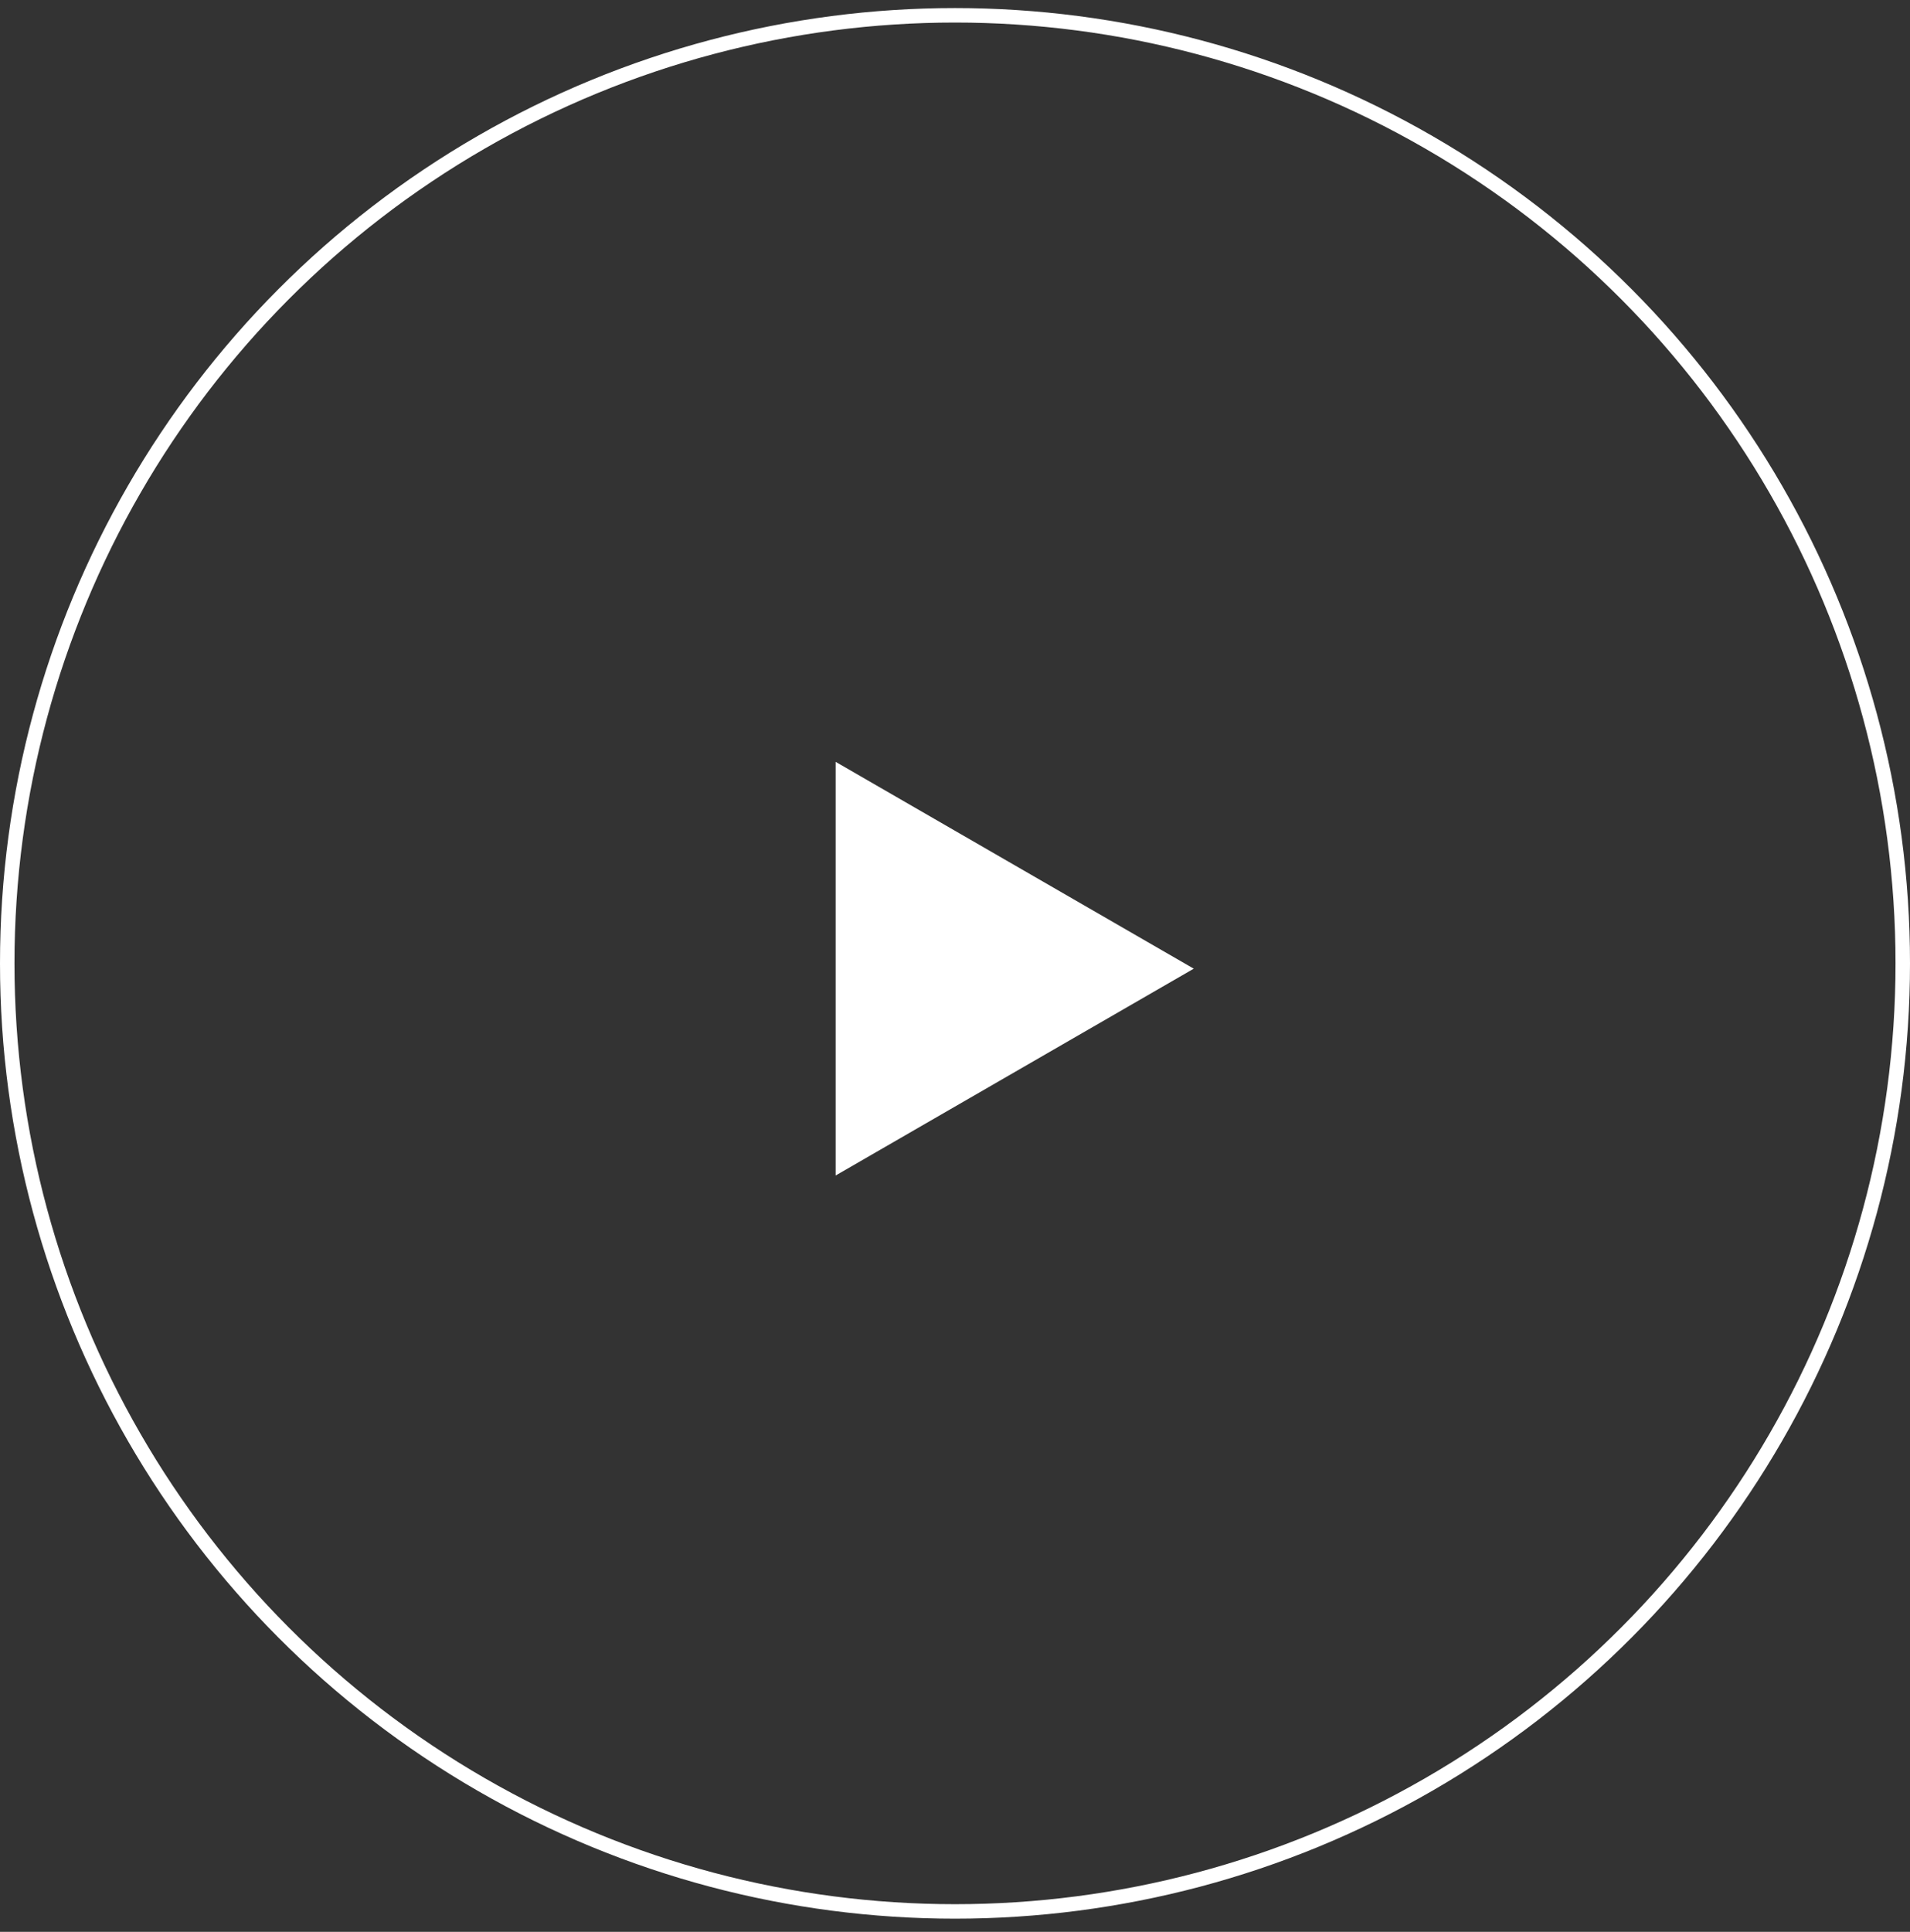
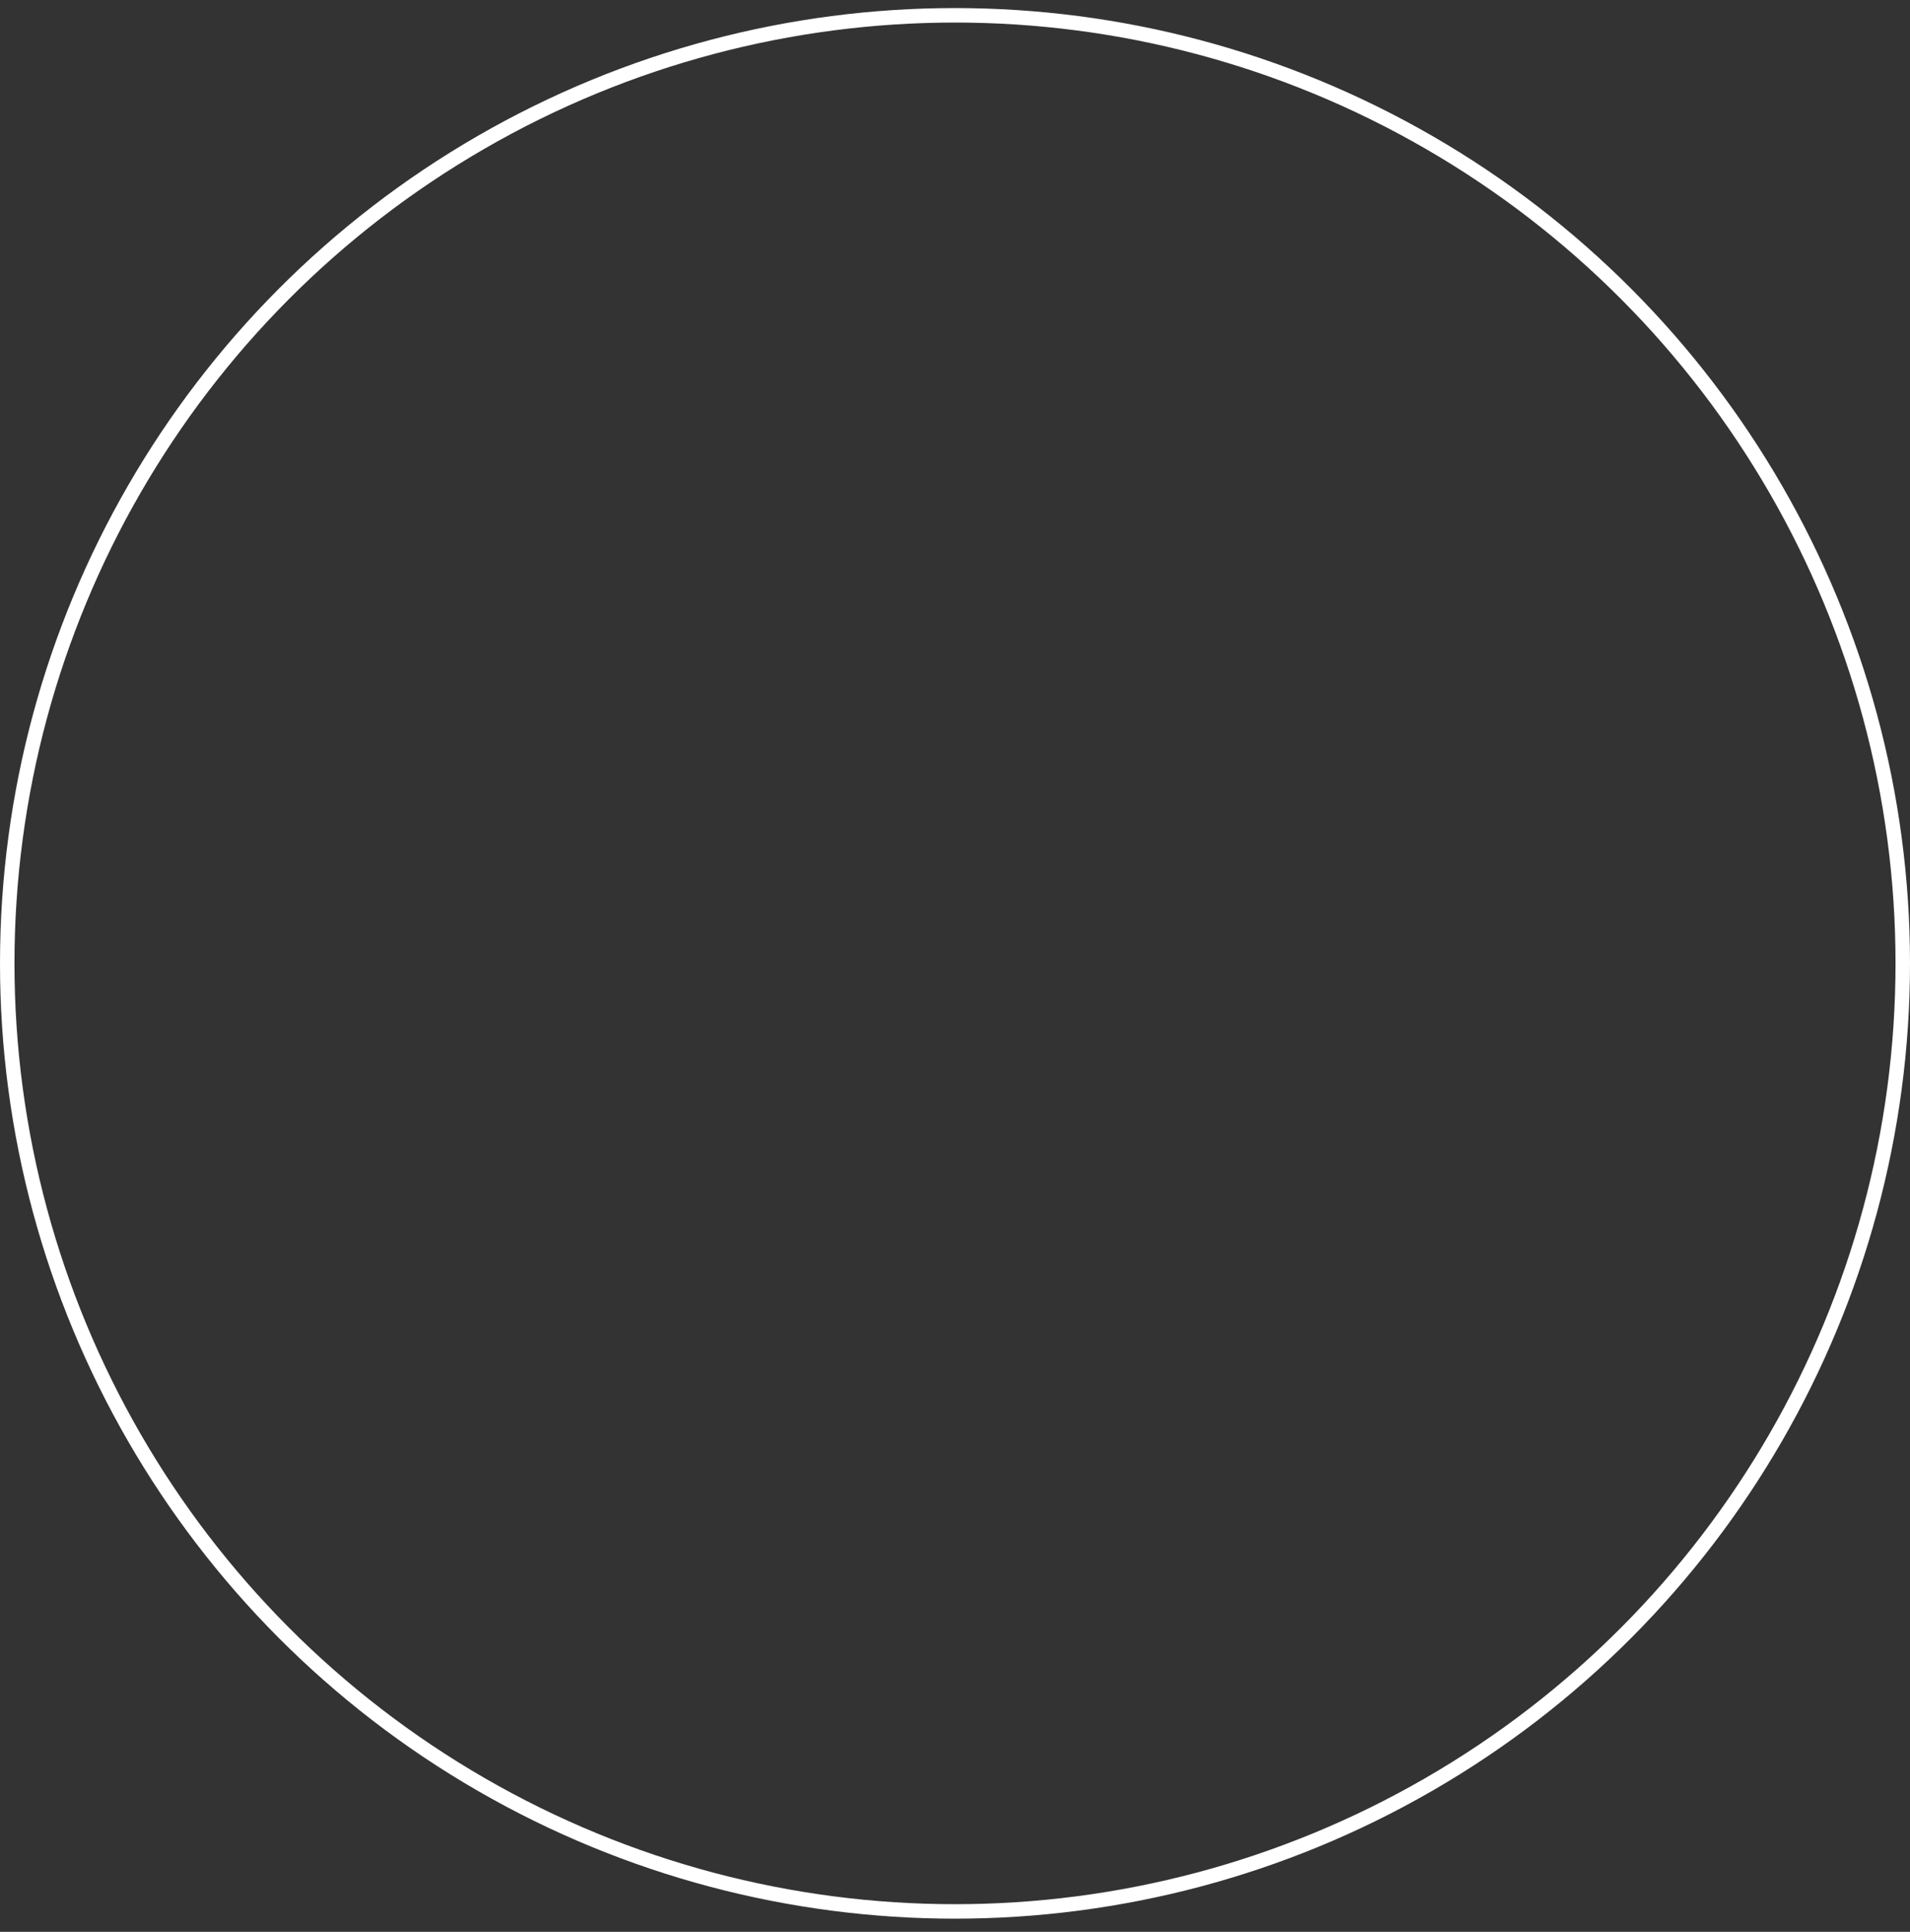
<svg xmlns="http://www.w3.org/2000/svg" width="90" height="91" viewBox="0 0 90 91" fill="none">
  <rect x="0" y="0" width="90" height="91" fill="#333333" stroke="none" />
  <circle cx="45" cy="45.38" r="44.659" stroke="white" stroke-width="0.682" />
-   <path d="M56.25 45.63L39.375 55.373L39.375 35.887L56.25 45.63Z" fill="white" />
</svg>